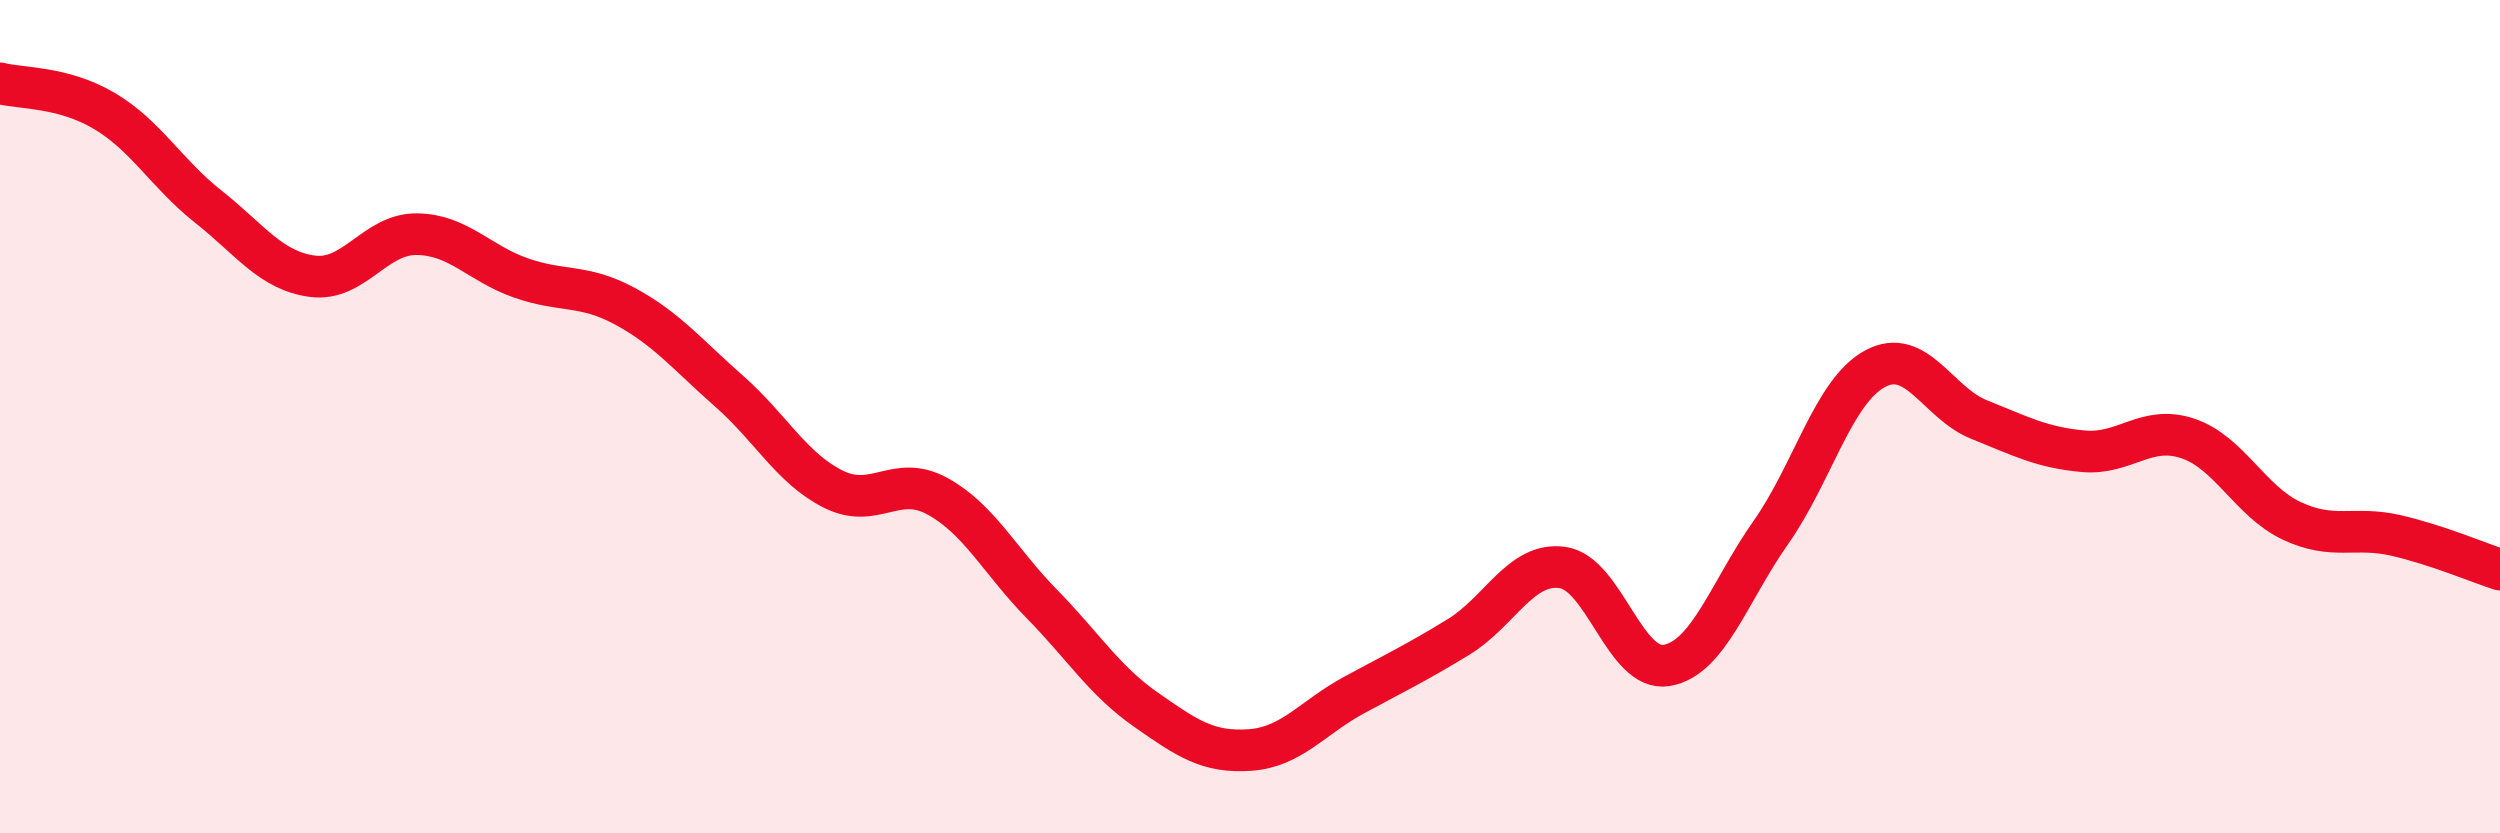
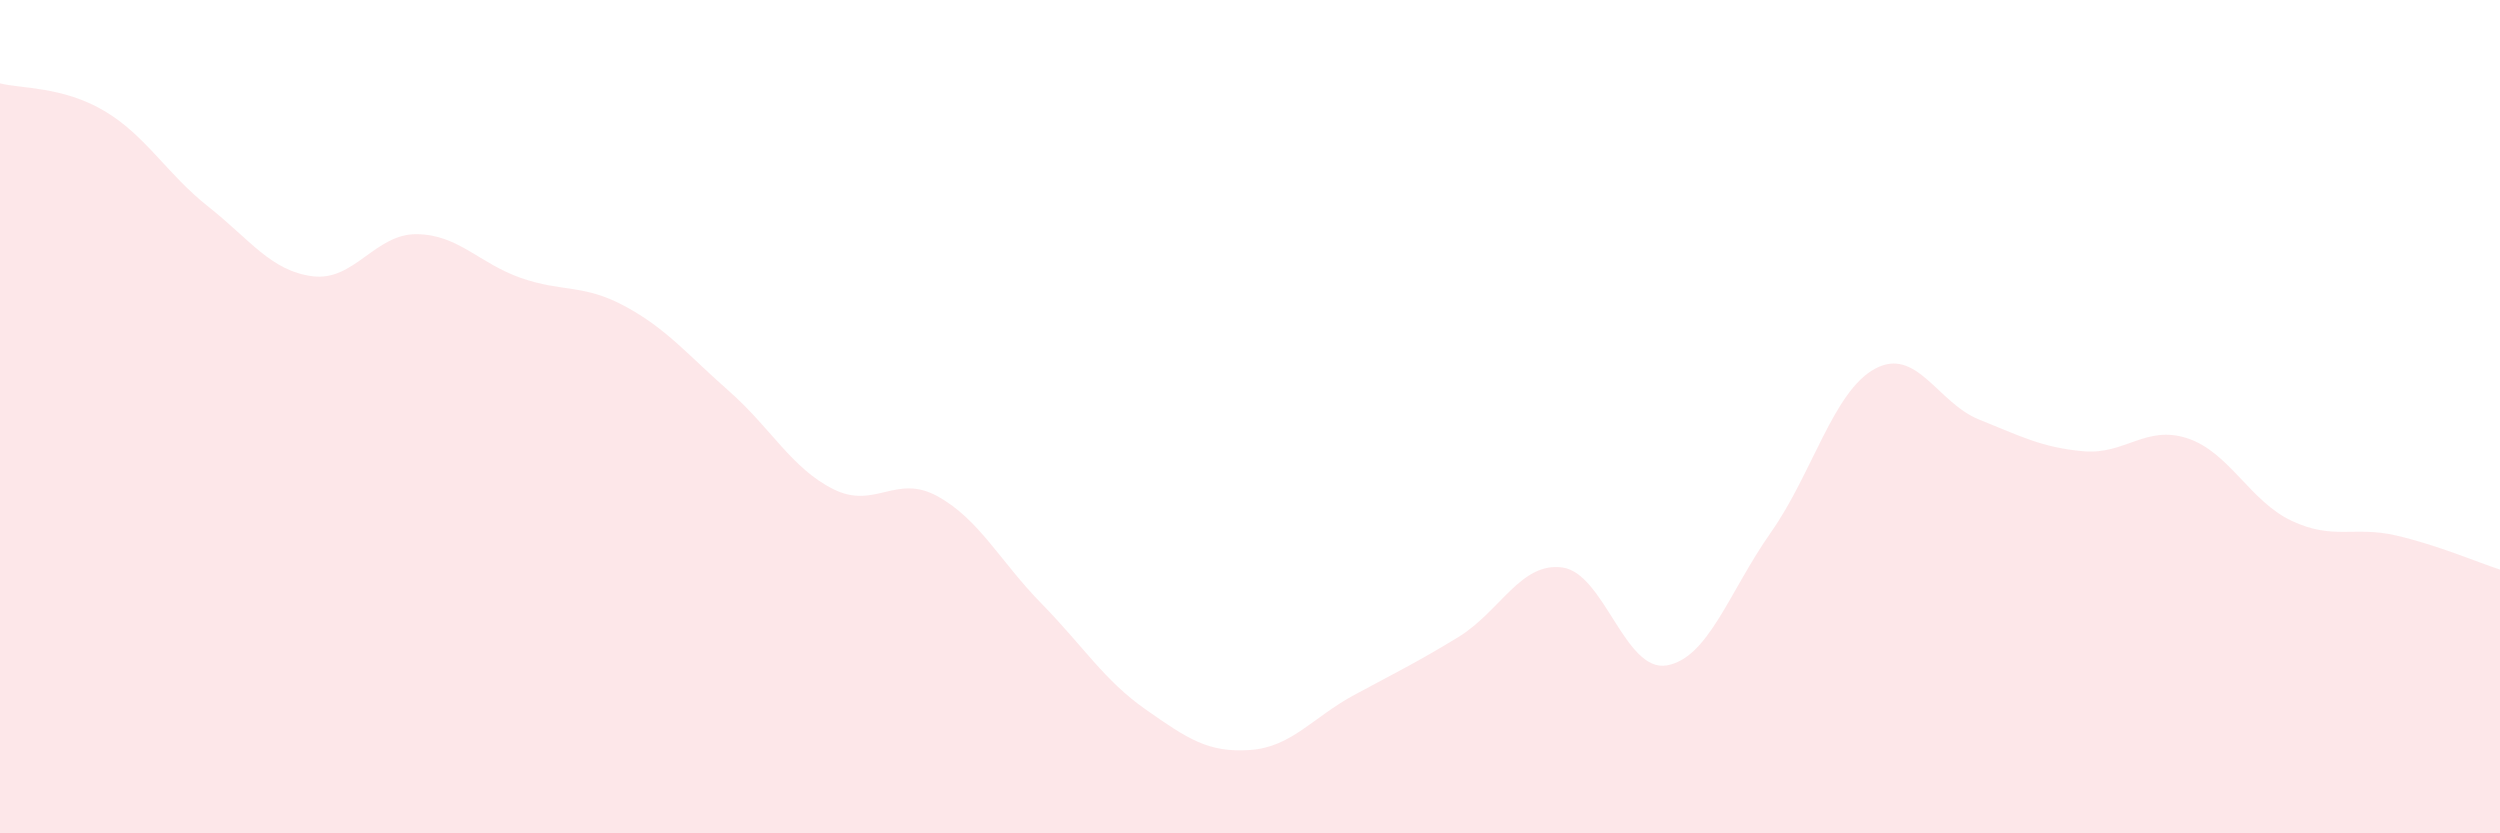
<svg xmlns="http://www.w3.org/2000/svg" width="60" height="20" viewBox="0 0 60 20">
  <path d="M 0,2 C 0.5,2.13 1.5,2.07 2.5,2.66 C 3.5,3.25 4,4.17 5,4.96 C 6,5.75 6.5,6.5 7.5,6.63 C 8.5,6.76 9,5.61 10,5.62 C 11,5.63 11.5,6.32 12.5,6.67 C 13.5,7.02 14,6.81 15,7.35 C 16,7.89 16.5,8.51 17.5,9.39 C 18.5,10.27 19,11.24 20,11.74 C 21,12.24 21.5,11.36 22.5,11.91 C 23.5,12.46 24,13.47 25,14.49 C 26,15.51 26.5,16.33 27.5,17.03 C 28.5,17.73 29,18.07 30,18 C 31,17.93 31.5,17.22 32.5,16.68 C 33.5,16.14 34,15.9 35,15.29 C 36,14.68 36.5,13.48 37.5,13.62 C 38.5,13.76 39,16.14 40,15.97 C 41,15.8 41.5,14.2 42.5,12.78 C 43.5,11.36 44,9.39 45,8.85 C 46,8.31 46.5,9.67 47.5,10.07 C 48.5,10.47 49,10.74 50,10.83 C 51,10.92 51.5,10.19 52.5,10.52 C 53.5,10.85 54,12.03 55,12.5 C 56,12.97 56.5,12.62 57.5,12.85 C 58.5,13.08 59.5,13.51 60,13.67L60 20L0 20Z" fill="#EB0A25" opacity="0.1" stroke-linecap="round" stroke-linejoin="round" />
-   <path d="M 0,2 C 0.5,2.13 1.5,2.07 2.5,2.66 C 3.5,3.25 4,4.17 5,4.96 C 6,5.75 6.5,6.5 7.5,6.63 C 8.5,6.76 9,5.61 10,5.62 C 11,5.63 11.5,6.32 12.5,6.67 C 13.5,7.02 14,6.81 15,7.35 C 16,7.89 16.5,8.51 17.5,9.39 C 18.5,10.27 19,11.24 20,11.74 C 21,12.24 21.5,11.36 22.5,11.91 C 23.5,12.46 24,13.47 25,14.49 C 26,15.51 26.5,16.33 27.5,17.03 C 28.5,17.73 29,18.07 30,18 C 31,17.93 31.5,17.22 32.5,16.68 C 33.5,16.14 34,15.9 35,15.29 C 36,14.68 36.5,13.48 37.5,13.62 C 38.5,13.76 39,16.14 40,15.97 C 41,15.8 41.5,14.2 42.5,12.78 C 43.5,11.36 44,9.39 45,8.85 C 46,8.31 46.5,9.67 47.5,10.07 C 48.5,10.47 49,10.74 50,10.83 C 51,10.92 51.5,10.19 52.5,10.52 C 53.5,10.85 54,12.03 55,12.5 C 56,12.97 56.5,12.62 57.5,12.85 C 58.5,13.08 59.5,13.51 60,13.67" stroke="#EB0A25" stroke-width="1" fill="none" stroke-linecap="round" stroke-linejoin="round" />
</svg>